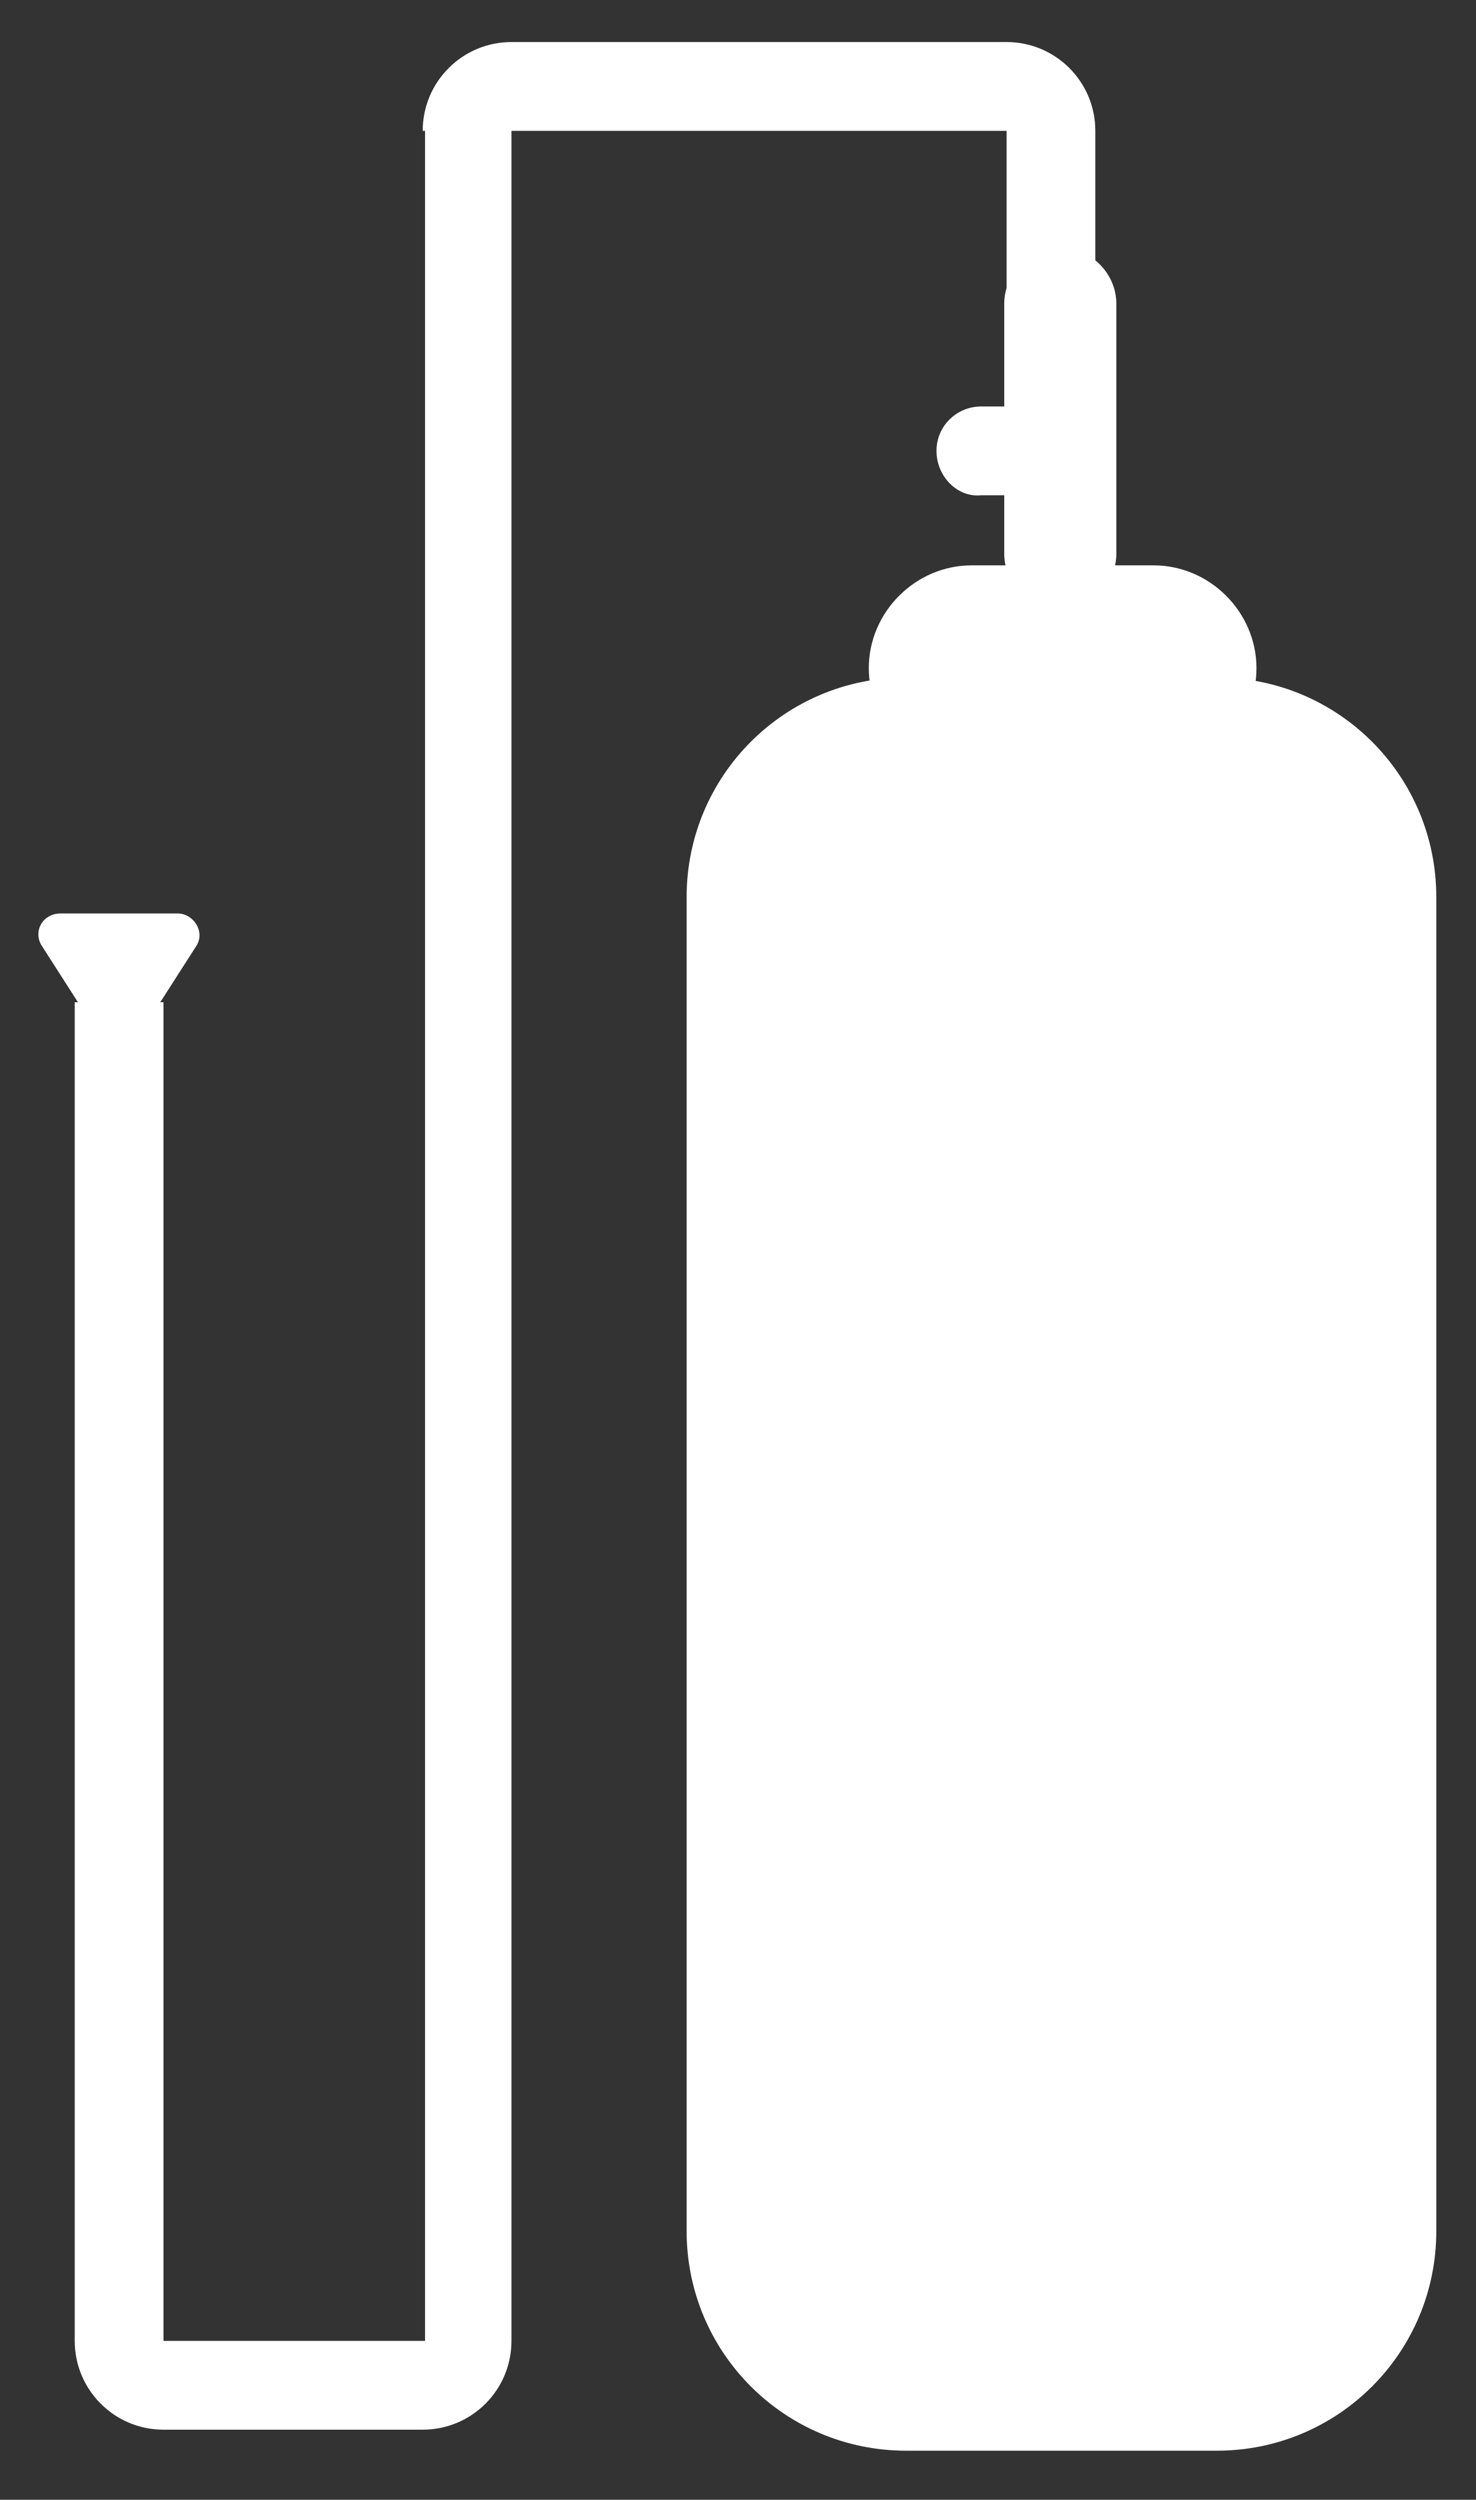
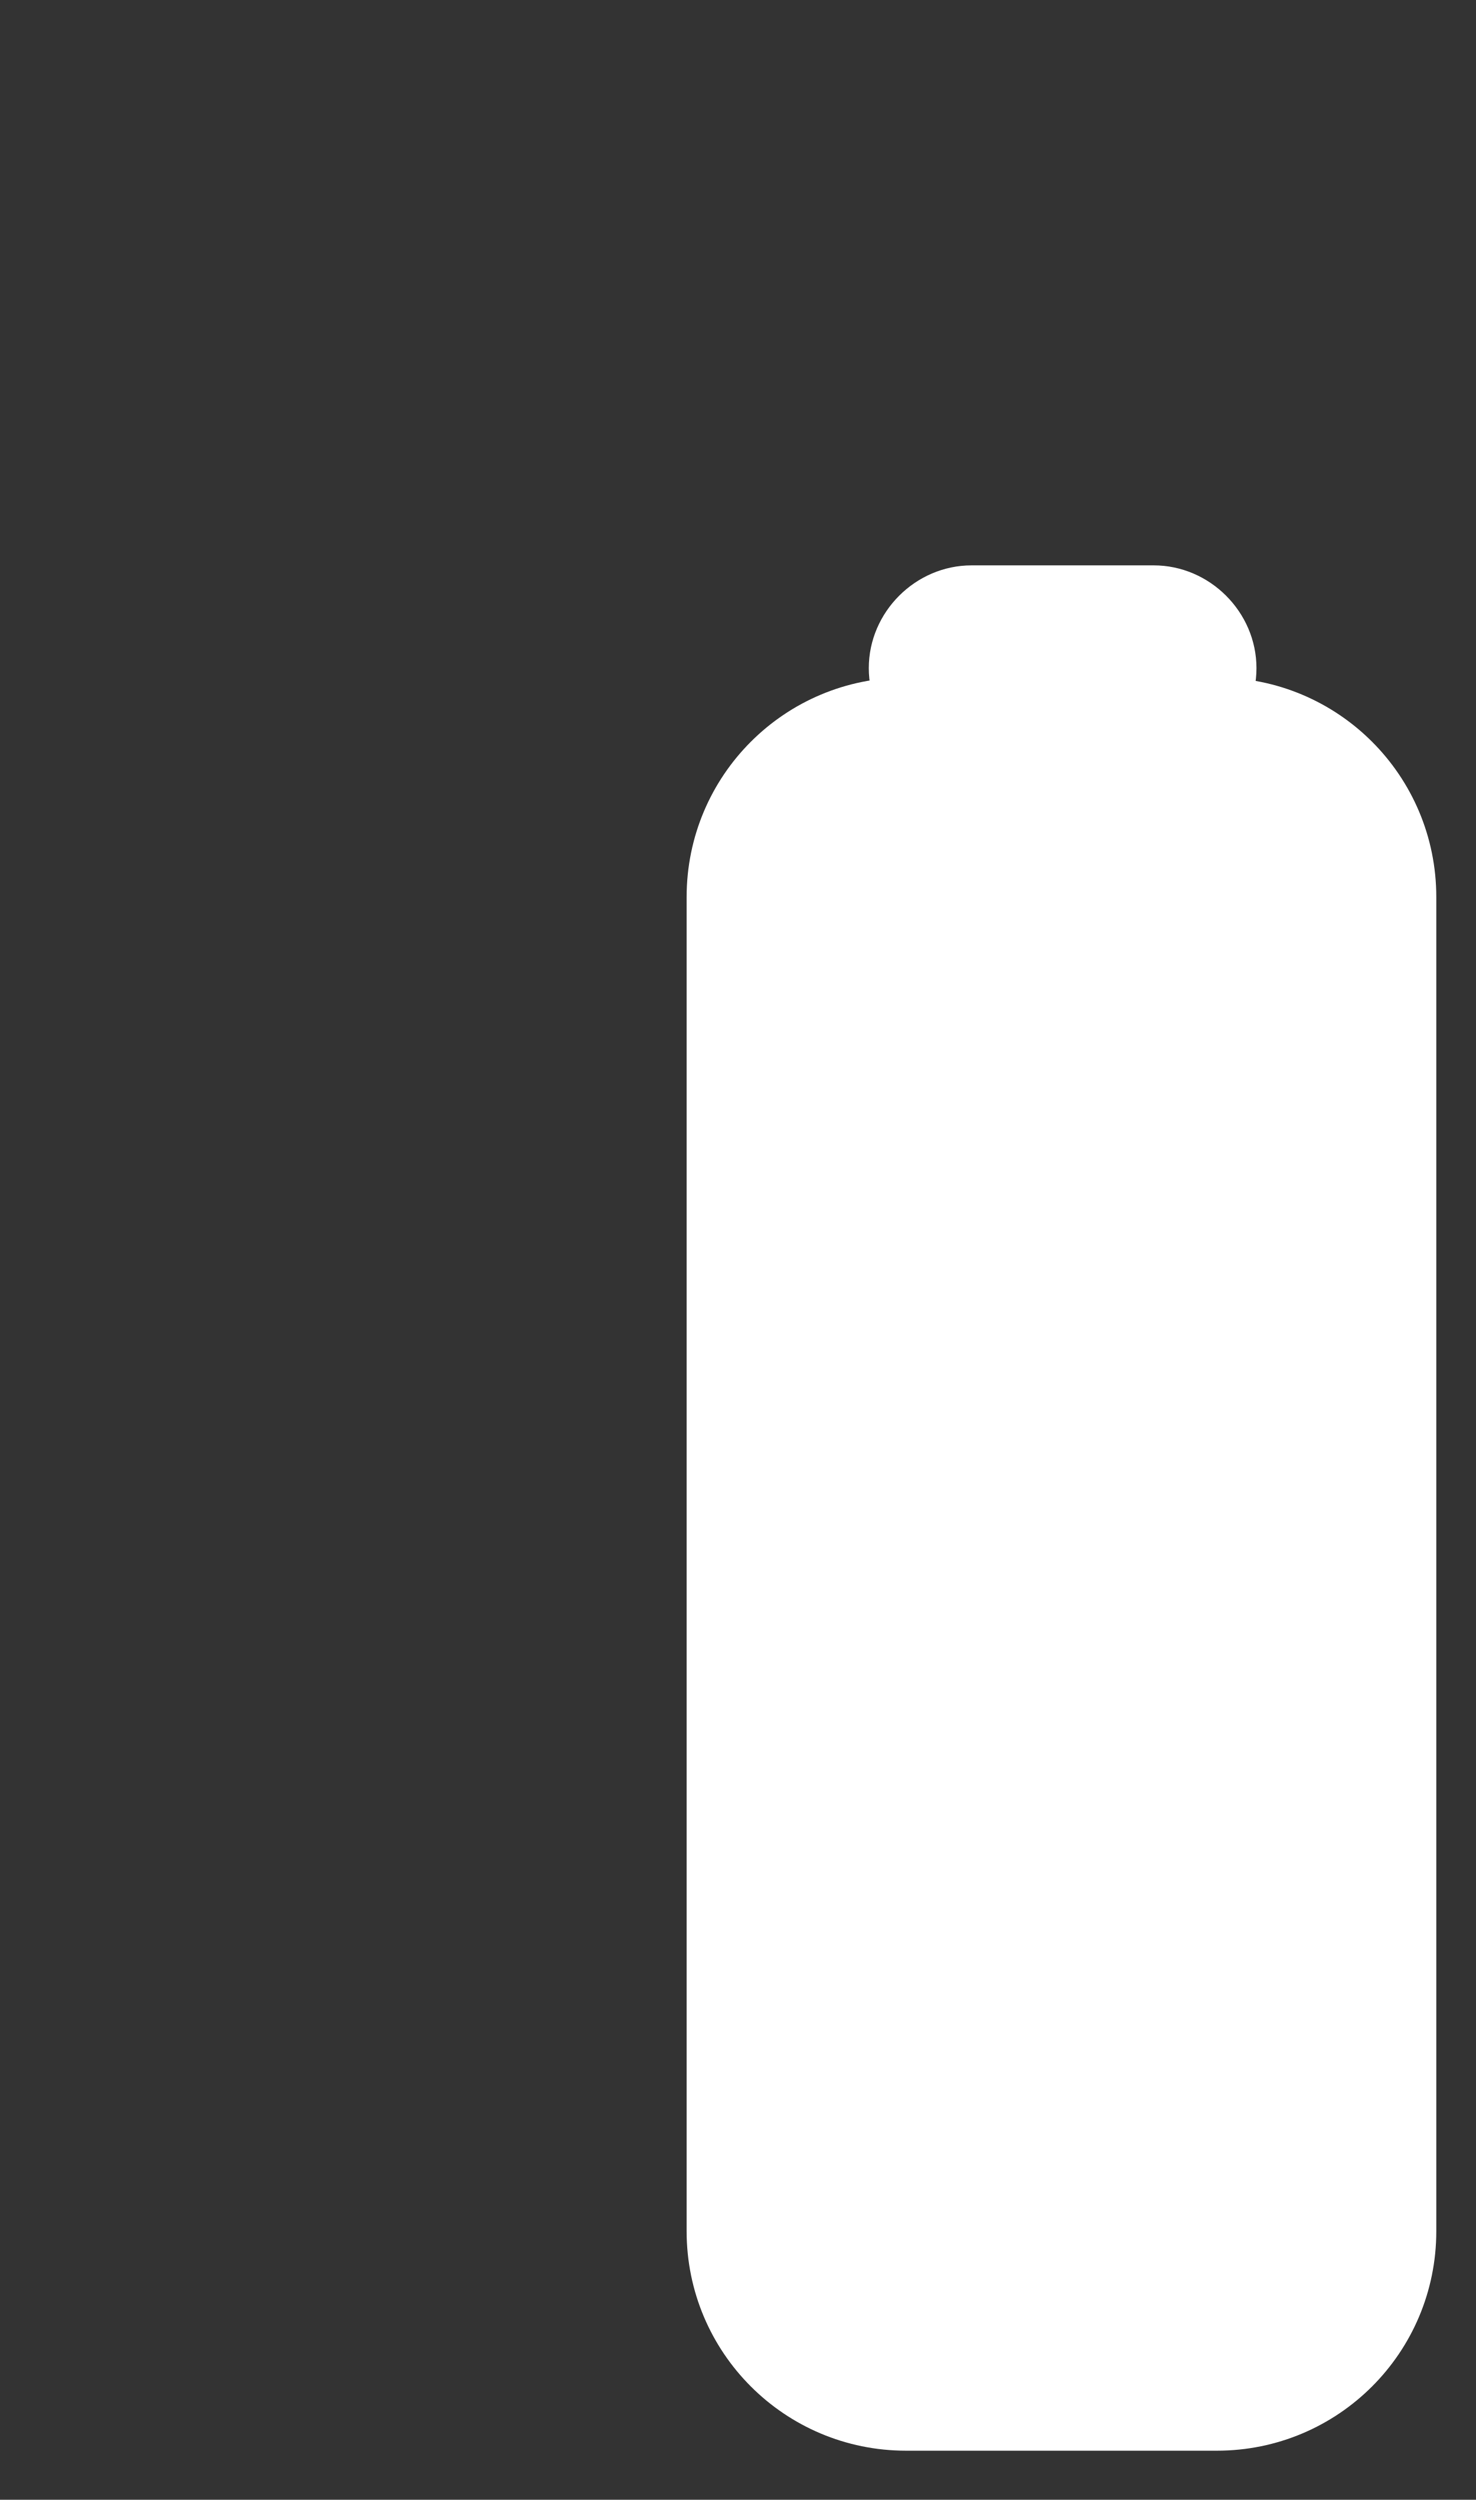
<svg xmlns="http://www.w3.org/2000/svg" id="Слой_1" x="0px" y="0px" viewBox="0 0 63.2 107" style="enable-background:new 0 0 63.2 107;" xml:space="preserve">
  <rect x="0" y="0" width="63.2" height="107" fill="#333333" stroke="none" />
  <style type="text/css"> .st0{fill-rule:evenodd;clip-rule:evenodd;fill:#FFFFFF;} .st1{fill:#FFFFFF;} </style>
  <g>
-     <path class="st0" d="M18.1,5.6c0-2.1,1.7-3.8,3.8-3.8h21.2c2.1,0,3.8,1.7,3.8,3.8v8.9h-3.8V5.6H21.9v94.6c0,2.1-1.7,3.8-3.8,3.8H7 c-2.1,0-3.8-1.7-3.8-3.8V42.9H7v57.3h11.2V5.6z" />
    <path class="st1" d="M29.4,38.4c0-5.2,4.2-9.4,9.4-9.4h13.3c5.2,0,9.4,4.2,9.4,9.4v57.1c0,5.2-4.2,9.4-9.4,9.4H38.8 c-5.2,0-9.4-4.2-9.4-9.4V38.4z" />
-     <path class="st1" d="M40.1,19.3c0-1.1,0.9-1.9,1.9-1.9h1c1.1,0,1.9,0.9,1.9,1.9c0,1.1-0.9,1.9-1.9,1.9h-1 C41,21.3,40.1,20.4,40.1,19.3z" />
-     <path class="st1" d="M43,13c0-1.3,1.1-2.4,2.4-2.4c1.3,0,2.4,1.1,2.4,2.4v10.7c0,1.3-1.1,2.4-2.4,2.4c-1.3,0-2.4-1.1-2.4-2.4V13z" />
    <path class="st1" d="M37.2,28.6c0-2.4,2-4.4,4.4-4.4h7.8c2.4,0,4.4,2,4.4,4.4s-2,4.4-4.4,4.4h-7.8C39.2,32.9,37.2,31,37.2,28.6z" />
-     <path class="st1" d="M5.9,44.4c-0.4,0.6-1.2,0.6-1.6,0l-2.5-3.9c-0.4-0.6,0-1.4,0.8-1.4h5c0.7,0,1.2,0.8,0.8,1.4L5.9,44.4z" />
  </g>
</svg>